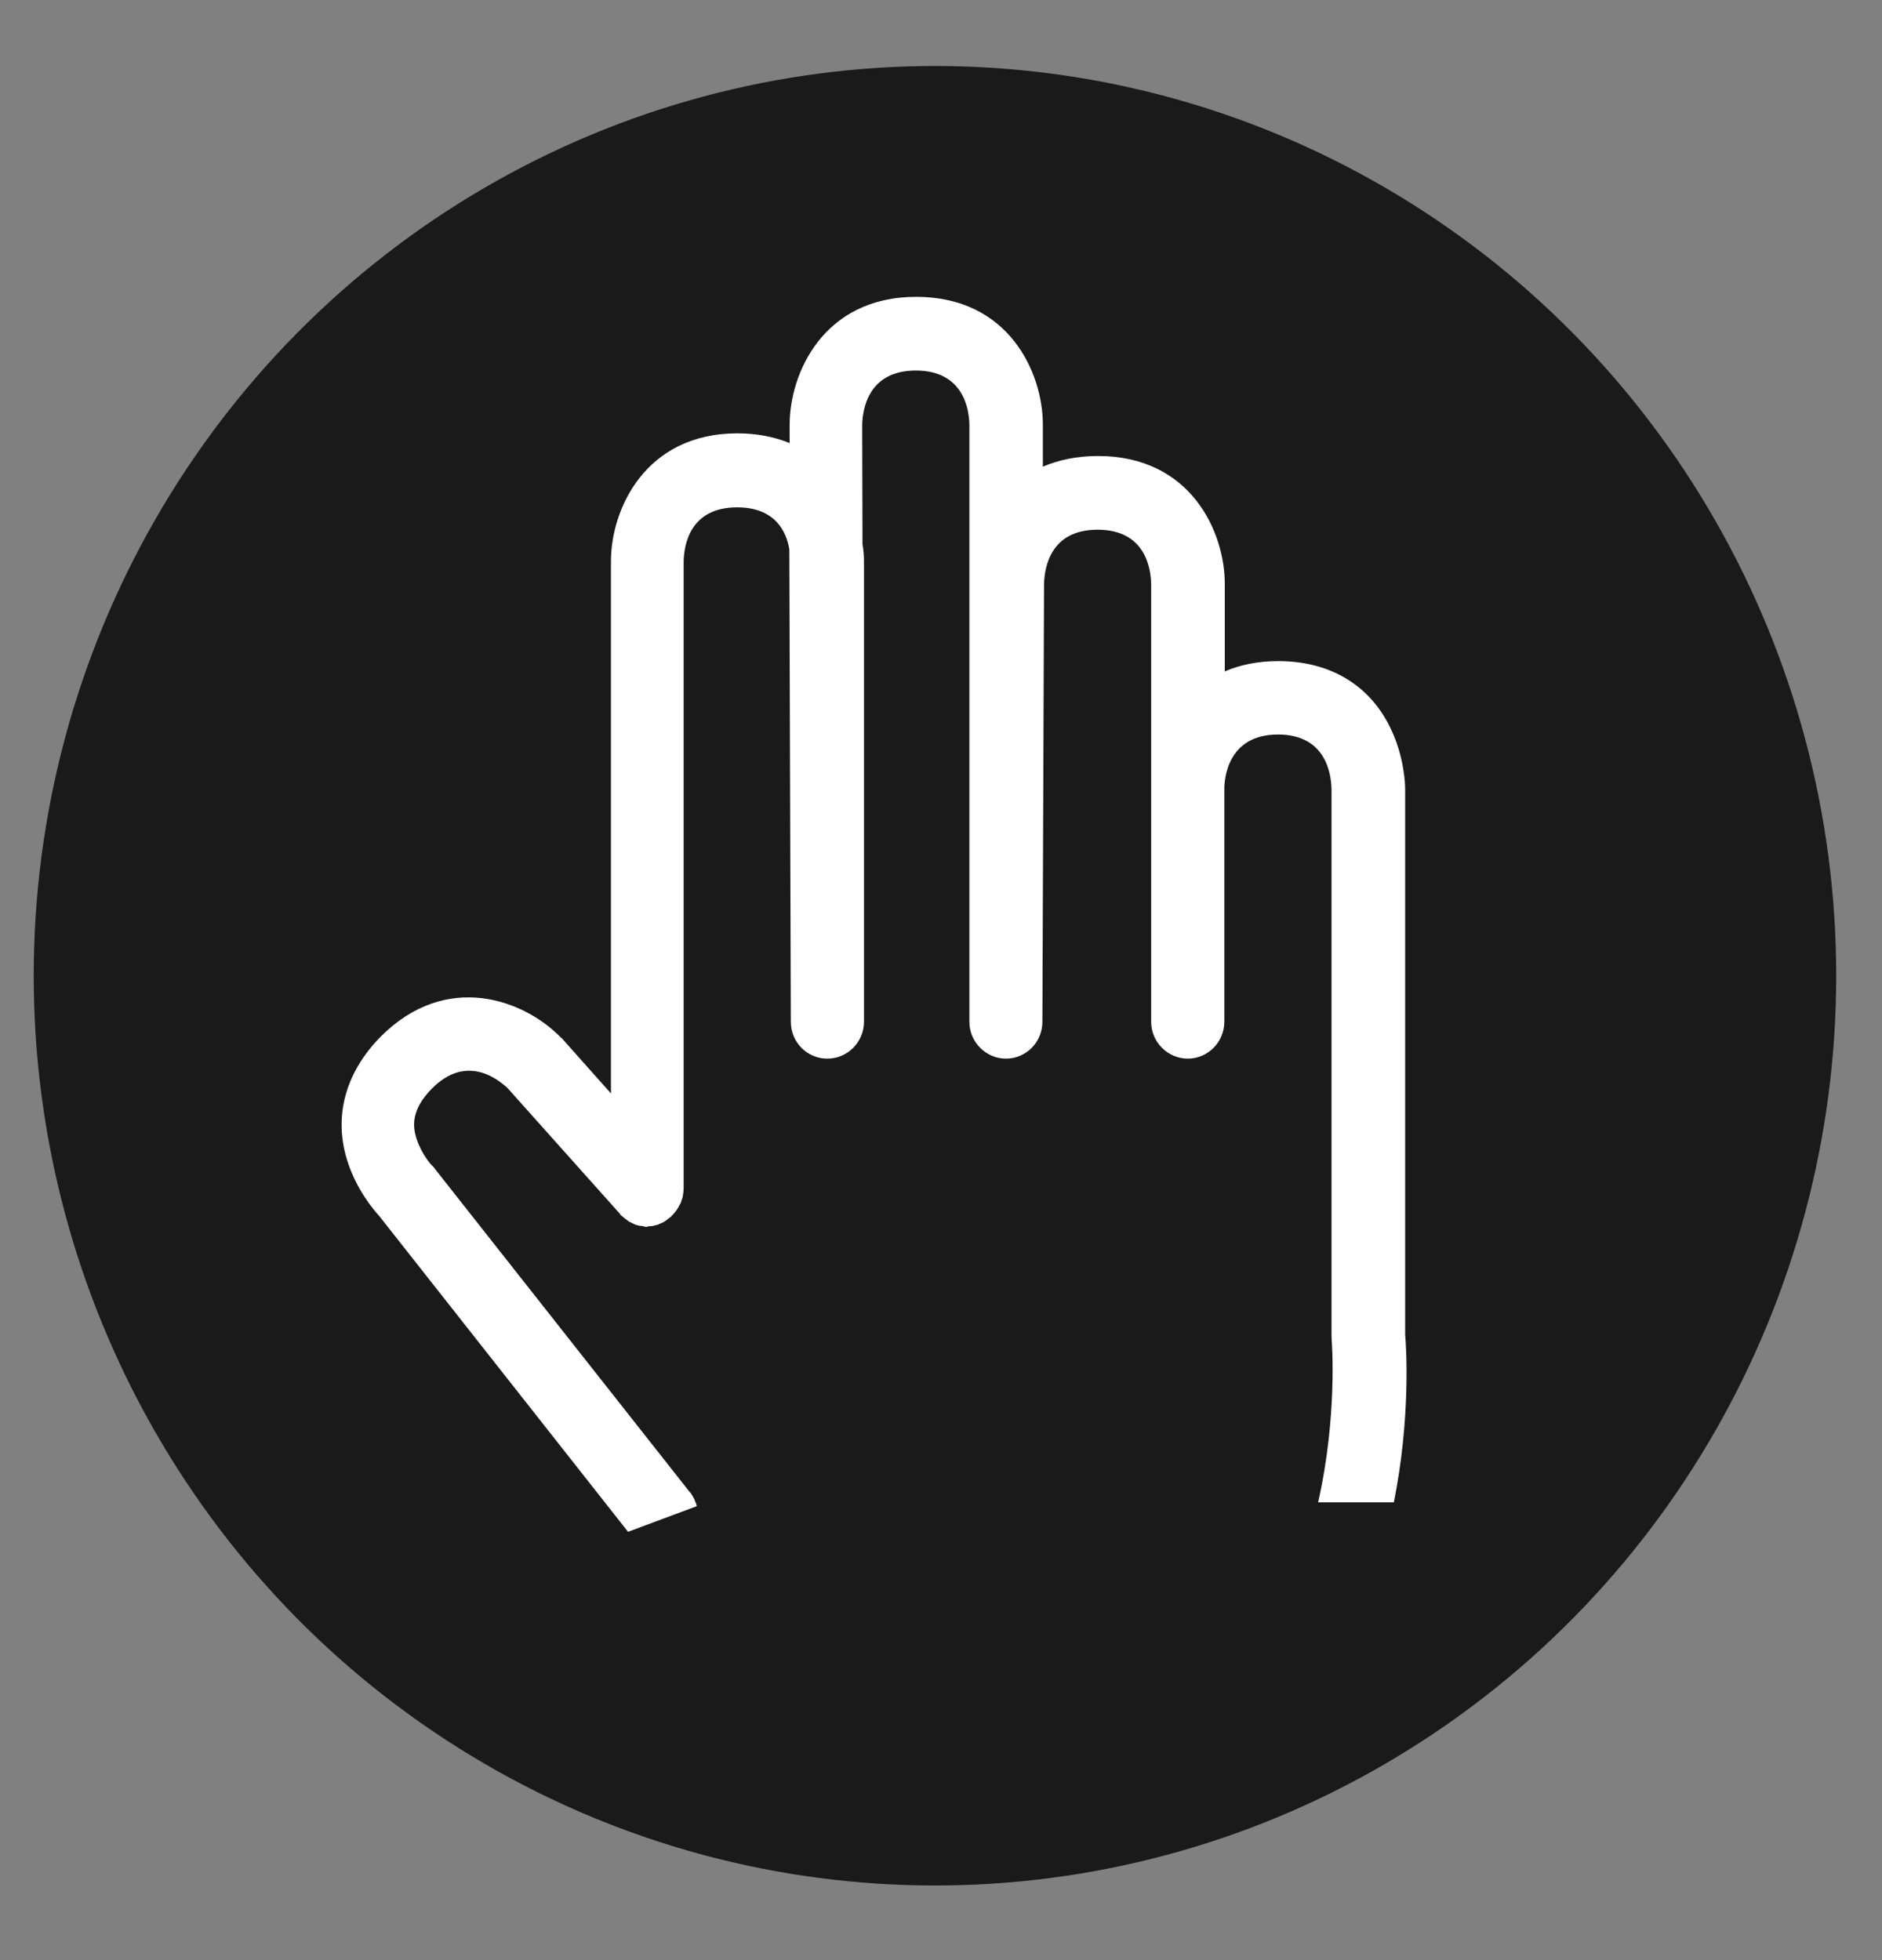
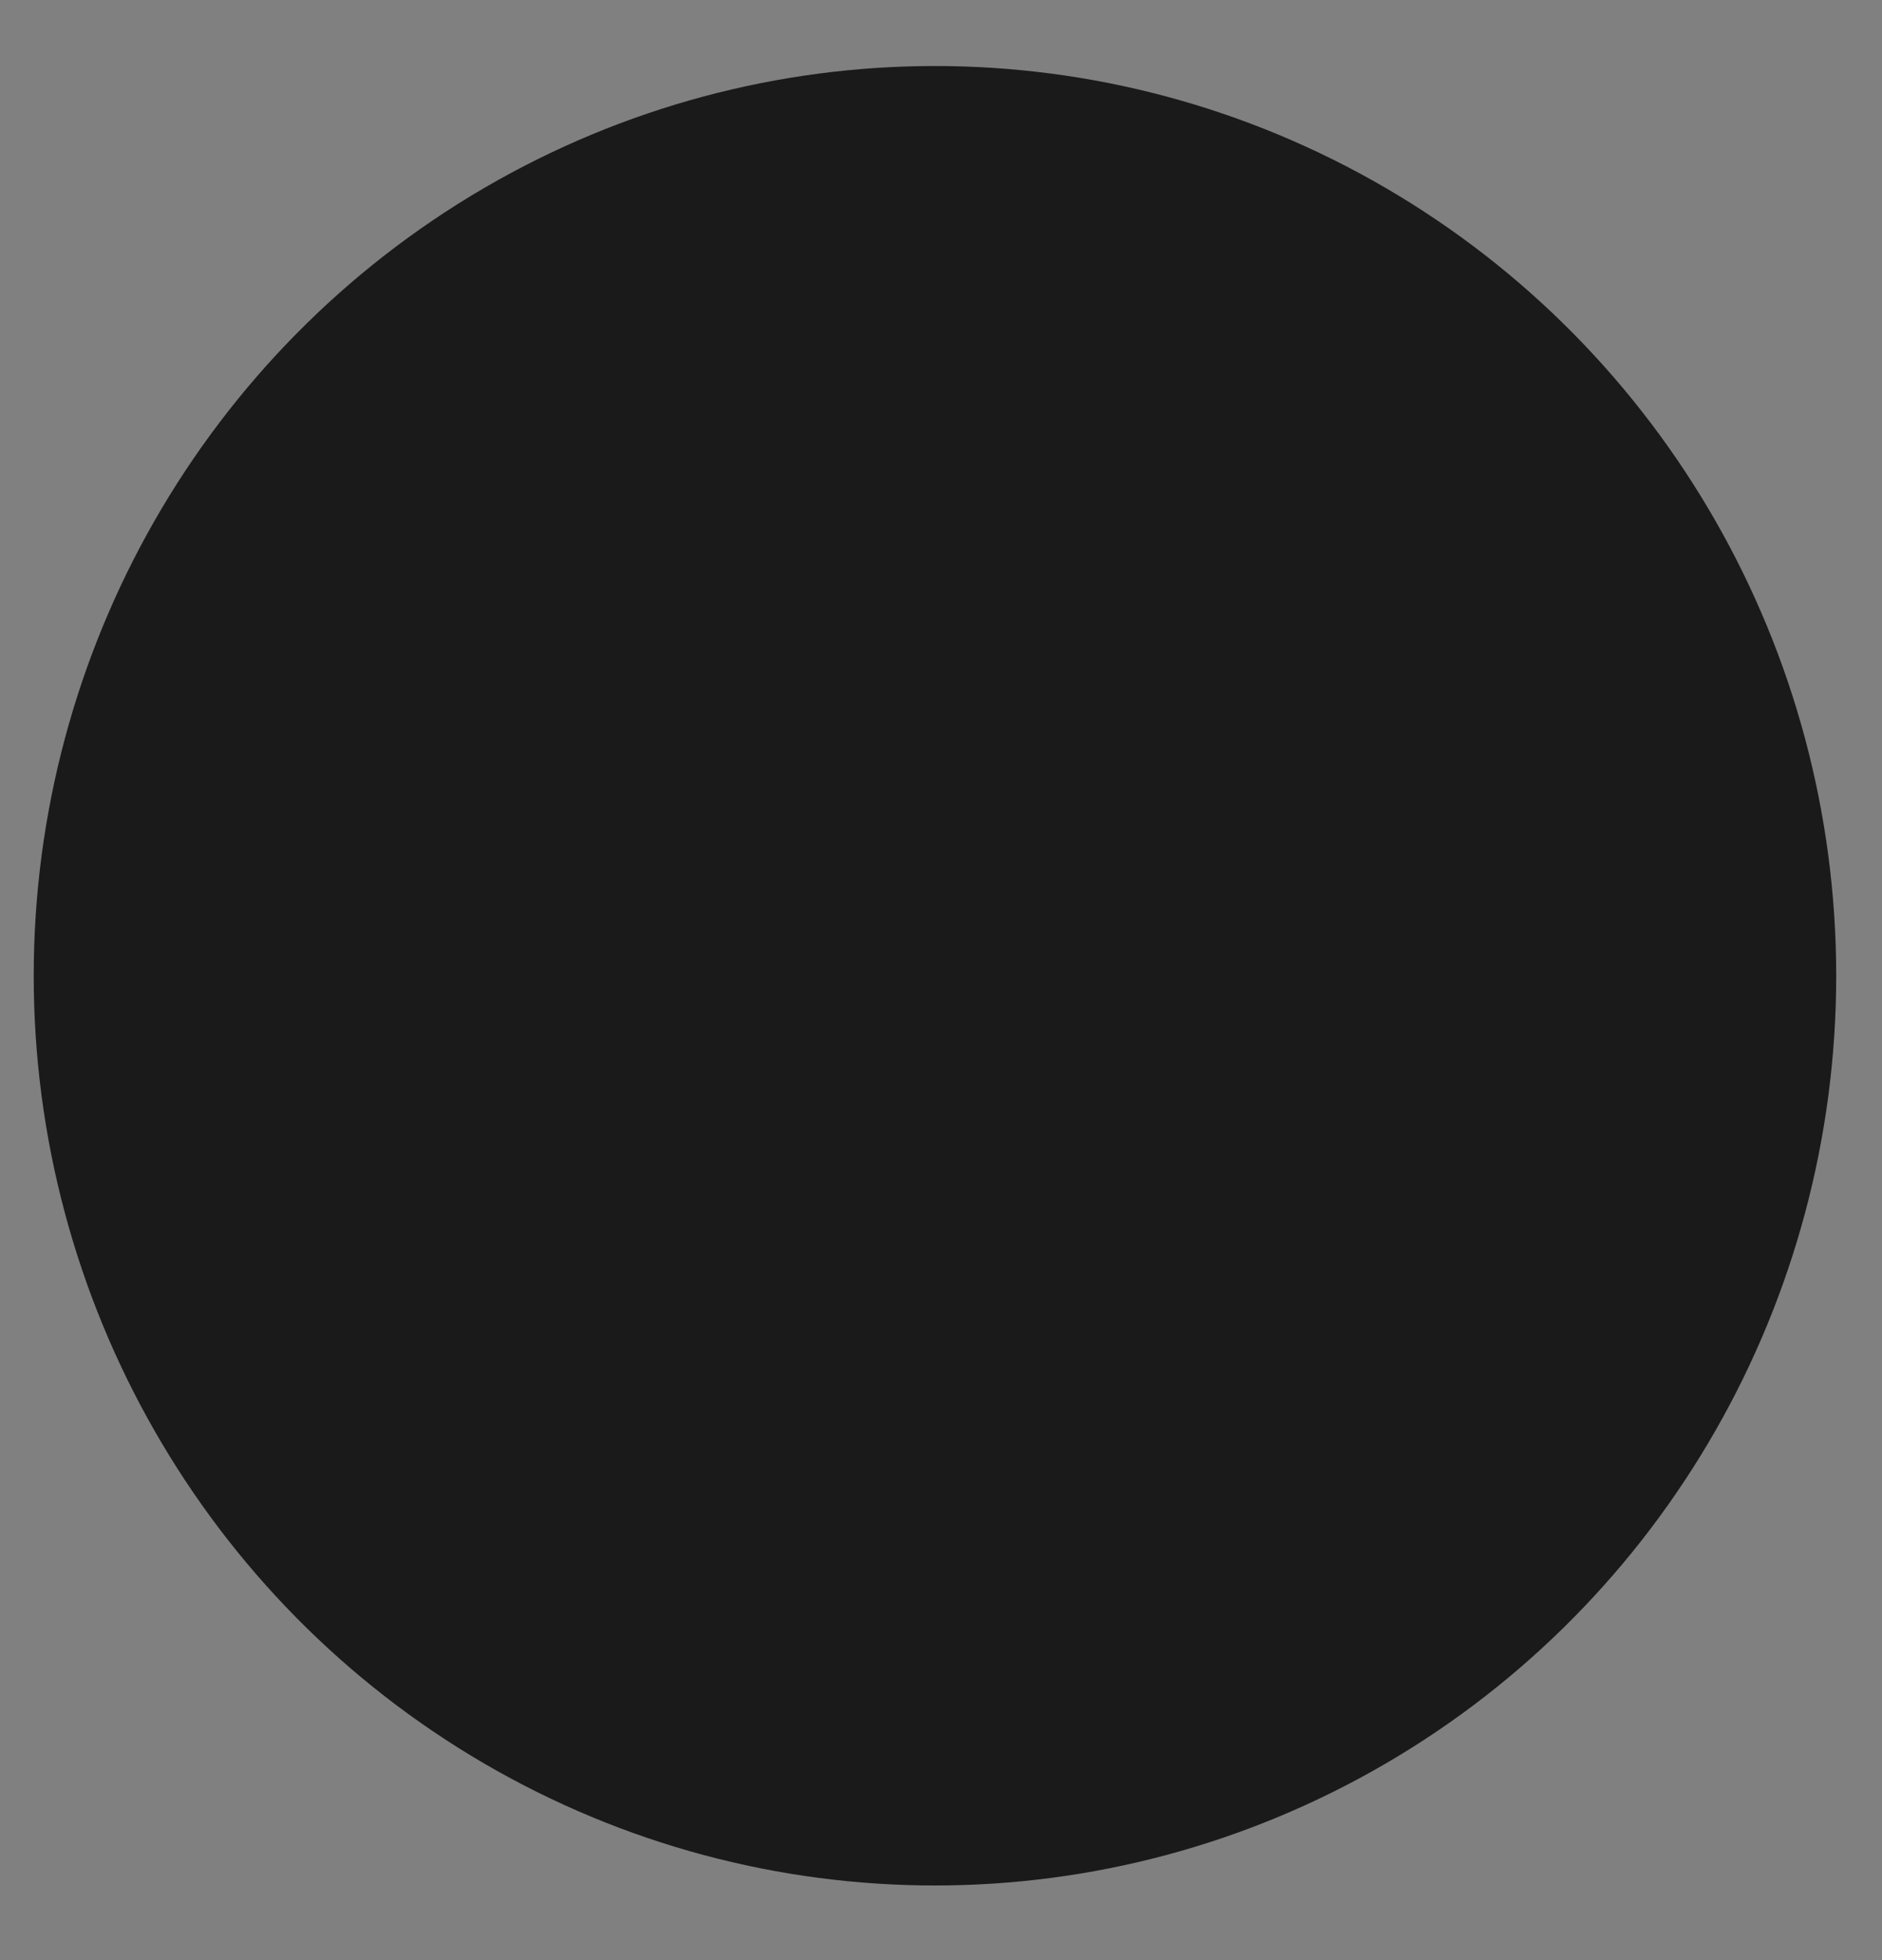
<svg xmlns="http://www.w3.org/2000/svg" width="24px" height="25px" viewBox="0 0 24 25" version="1.1">
  <rect x="0" y="0" width="24" height="25" fill="#808080" stroke="none" />
  <title>panOff</title>
  <desc>Created with Sketch.</desc>
  <g id="Page-1" stroke="none" stroke-width="1" fill="none" fill-rule="evenodd">
    <g id="panOff">
      <ellipse id="Oval" fill="#000000" opacity="0.799" cx="11.923" cy="12.445" rx="11.493" ry="11.603" />
-       <path d="M17.919,17.019 L17.919,10.062 C17.919,10.022 17.913,9.65 17.725,9.272 C17.457,8.729 16.952,8.432 16.302,8.432 C16.034,8.432 15.809,8.482 15.619,8.563 L15.619,7.446 C15.619,6.788 15.189,5.816 14.003,5.816 C13.731,5.816 13.498,5.867 13.299,5.952 L13.299,5.416 C13.299,4.758 12.869,3.786 11.684,3.786 C10.498,3.786 10.07,4.764 10.07,5.416 L10.07,5.651 C9.88,5.574 9.658,5.527 9.405,5.527 C8.221,5.527 7.791,6.505 7.791,7.157 L7.791,13.946 L7.16,13.237 C7.154,13.233 7.147,13.229 7.141,13.222 C6.683,12.756 5.696,12.378 4.854,13.222 C4.396,13.688 4.247,14.258 4.437,14.829 C4.553,15.179 4.761,15.427 4.832,15.504 L8.009,19.537 L8.886,19.21 C8.886,19.206 8.884,19.206 8.884,19.202 C8.878,19.183 8.873,19.164 8.865,19.151 C8.862,19.14 8.858,19.125 8.85,19.114 C8.845,19.099 8.834,19.084 8.828,19.074 C8.819,19.059 8.809,19.04 8.798,19.031 C8.796,19.031 8.794,19.031 8.793,19.027 L5.543,14.904 C5.534,14.889 5.521,14.874 5.508,14.865 C5.506,14.865 5.379,14.726 5.314,14.53 C5.262,14.372 5.236,14.16 5.508,13.884 C5.931,13.457 6.32,13.737 6.471,13.876 L7.906,15.482 C7.908,15.485 7.91,15.489 7.912,15.493 C7.925,15.508 7.94,15.515 7.951,15.527 C7.962,15.538 7.973,15.545 7.986,15.553 C7.999,15.568 8.014,15.572 8.025,15.583 C8.038,15.587 8.052,15.594 8.065,15.602 C8.078,15.609 8.092,15.613 8.106,15.621 C8.12,15.624 8.133,15.628 8.148,15.632 C8.161,15.636 8.176,15.636 8.187,15.636 C8.204,15.639 8.223,15.647 8.236,15.647 C8.24,15.647 8.243,15.647 8.247,15.647 C8.258,15.647 8.268,15.639 8.279,15.639 C8.297,15.639 8.314,15.639 8.327,15.636 C8.34,15.632 8.357,15.628 8.37,15.624 C8.385,15.624 8.4,15.617 8.409,15.609 C8.426,15.606 8.439,15.598 8.454,15.591 C8.467,15.583 8.478,15.579 8.491,15.568 C8.506,15.557 8.519,15.545 8.53,15.538 C8.539,15.53 8.549,15.527 8.556,15.519 C8.56,15.515 8.562,15.512 8.564,15.508 C8.575,15.5 8.588,15.482 8.601,15.47 C8.61,15.455 8.619,15.448 8.627,15.436 C8.636,15.425 8.644,15.406 8.651,15.397 C8.659,15.382 8.668,15.367 8.673,15.357 C8.683,15.342 8.686,15.327 8.69,15.314 C8.694,15.301 8.701,15.284 8.705,15.271 C8.707,15.256 8.709,15.241 8.711,15.232 C8.713,15.216 8.716,15.198 8.716,15.185 C8.716,15.177 8.718,15.177 8.718,15.169 L8.718,7.164 C8.722,6.956 8.794,6.471 9.4,6.471 C9.884,6.471 10.029,6.779 10.066,7.007 L10.085,13.032 C10.085,13.293 10.292,13.502 10.55,13.502 L10.552,13.502 C10.809,13.502 11.018,13.289 11.018,13.032 L11.018,7.157 C11.018,7.087 11.012,7.014 10.999,6.941 L10.995,5.424 C10.999,5.215 11.074,4.726 11.679,4.726 C12.284,4.726 12.358,5.215 12.362,5.416 L12.362,13.032 C12.362,13.289 12.571,13.502 12.828,13.502 C13.085,13.502 13.293,13.293 13.293,13.032 L13.314,7.45 C13.319,7.242 13.392,6.756 13.997,6.756 C14.602,6.756 14.675,7.242 14.68,7.446 L14.68,13.032 C14.68,13.289 14.889,13.502 15.148,13.502 C15.405,13.502 15.613,13.289 15.613,13.032 L15.613,10.062 C15.613,9.947 15.647,9.368 16.297,9.368 C16.902,9.368 16.975,9.86 16.98,10.062 L16.98,17.042 C16.98,17.057 16.982,17.076 16.982,17.089 C16.984,17.104 17.058,18.067 16.809,19.161 L17.775,19.161 C17.989,18.093 17.935,17.192 17.919,17.019 Z" id="Path" fill="#FFFFFF" />
    </g>
  </g>
</svg>